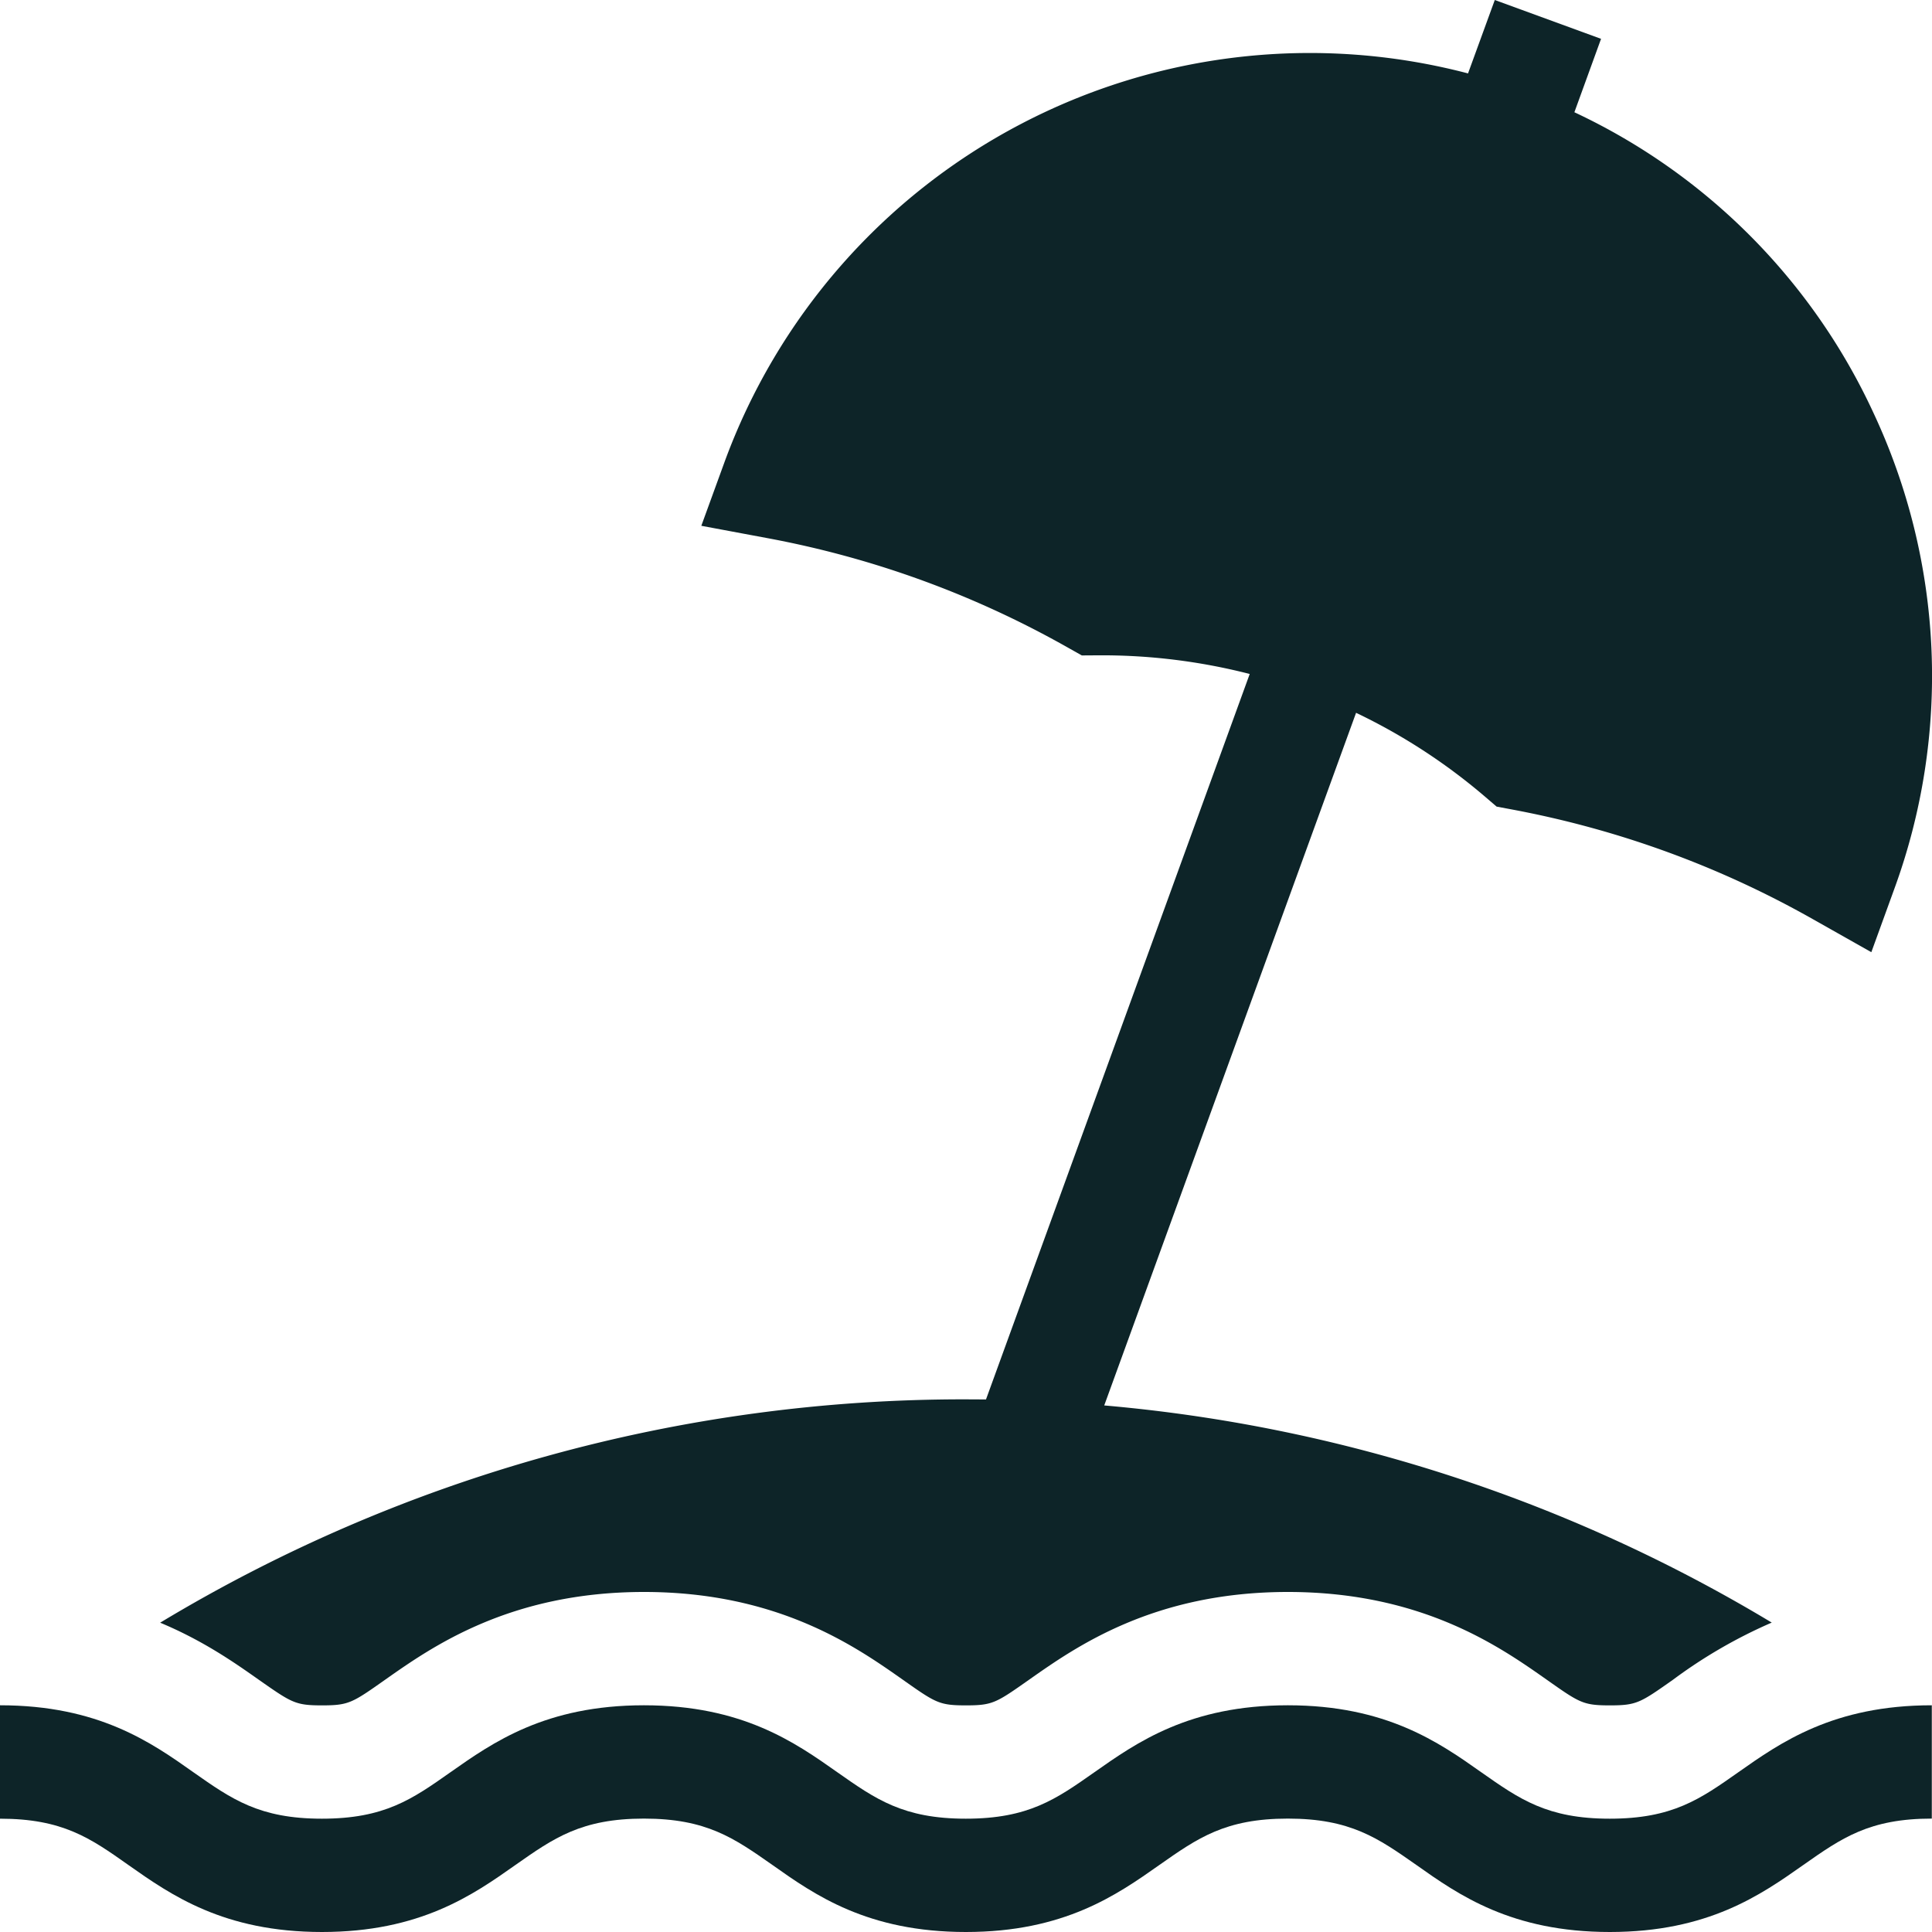
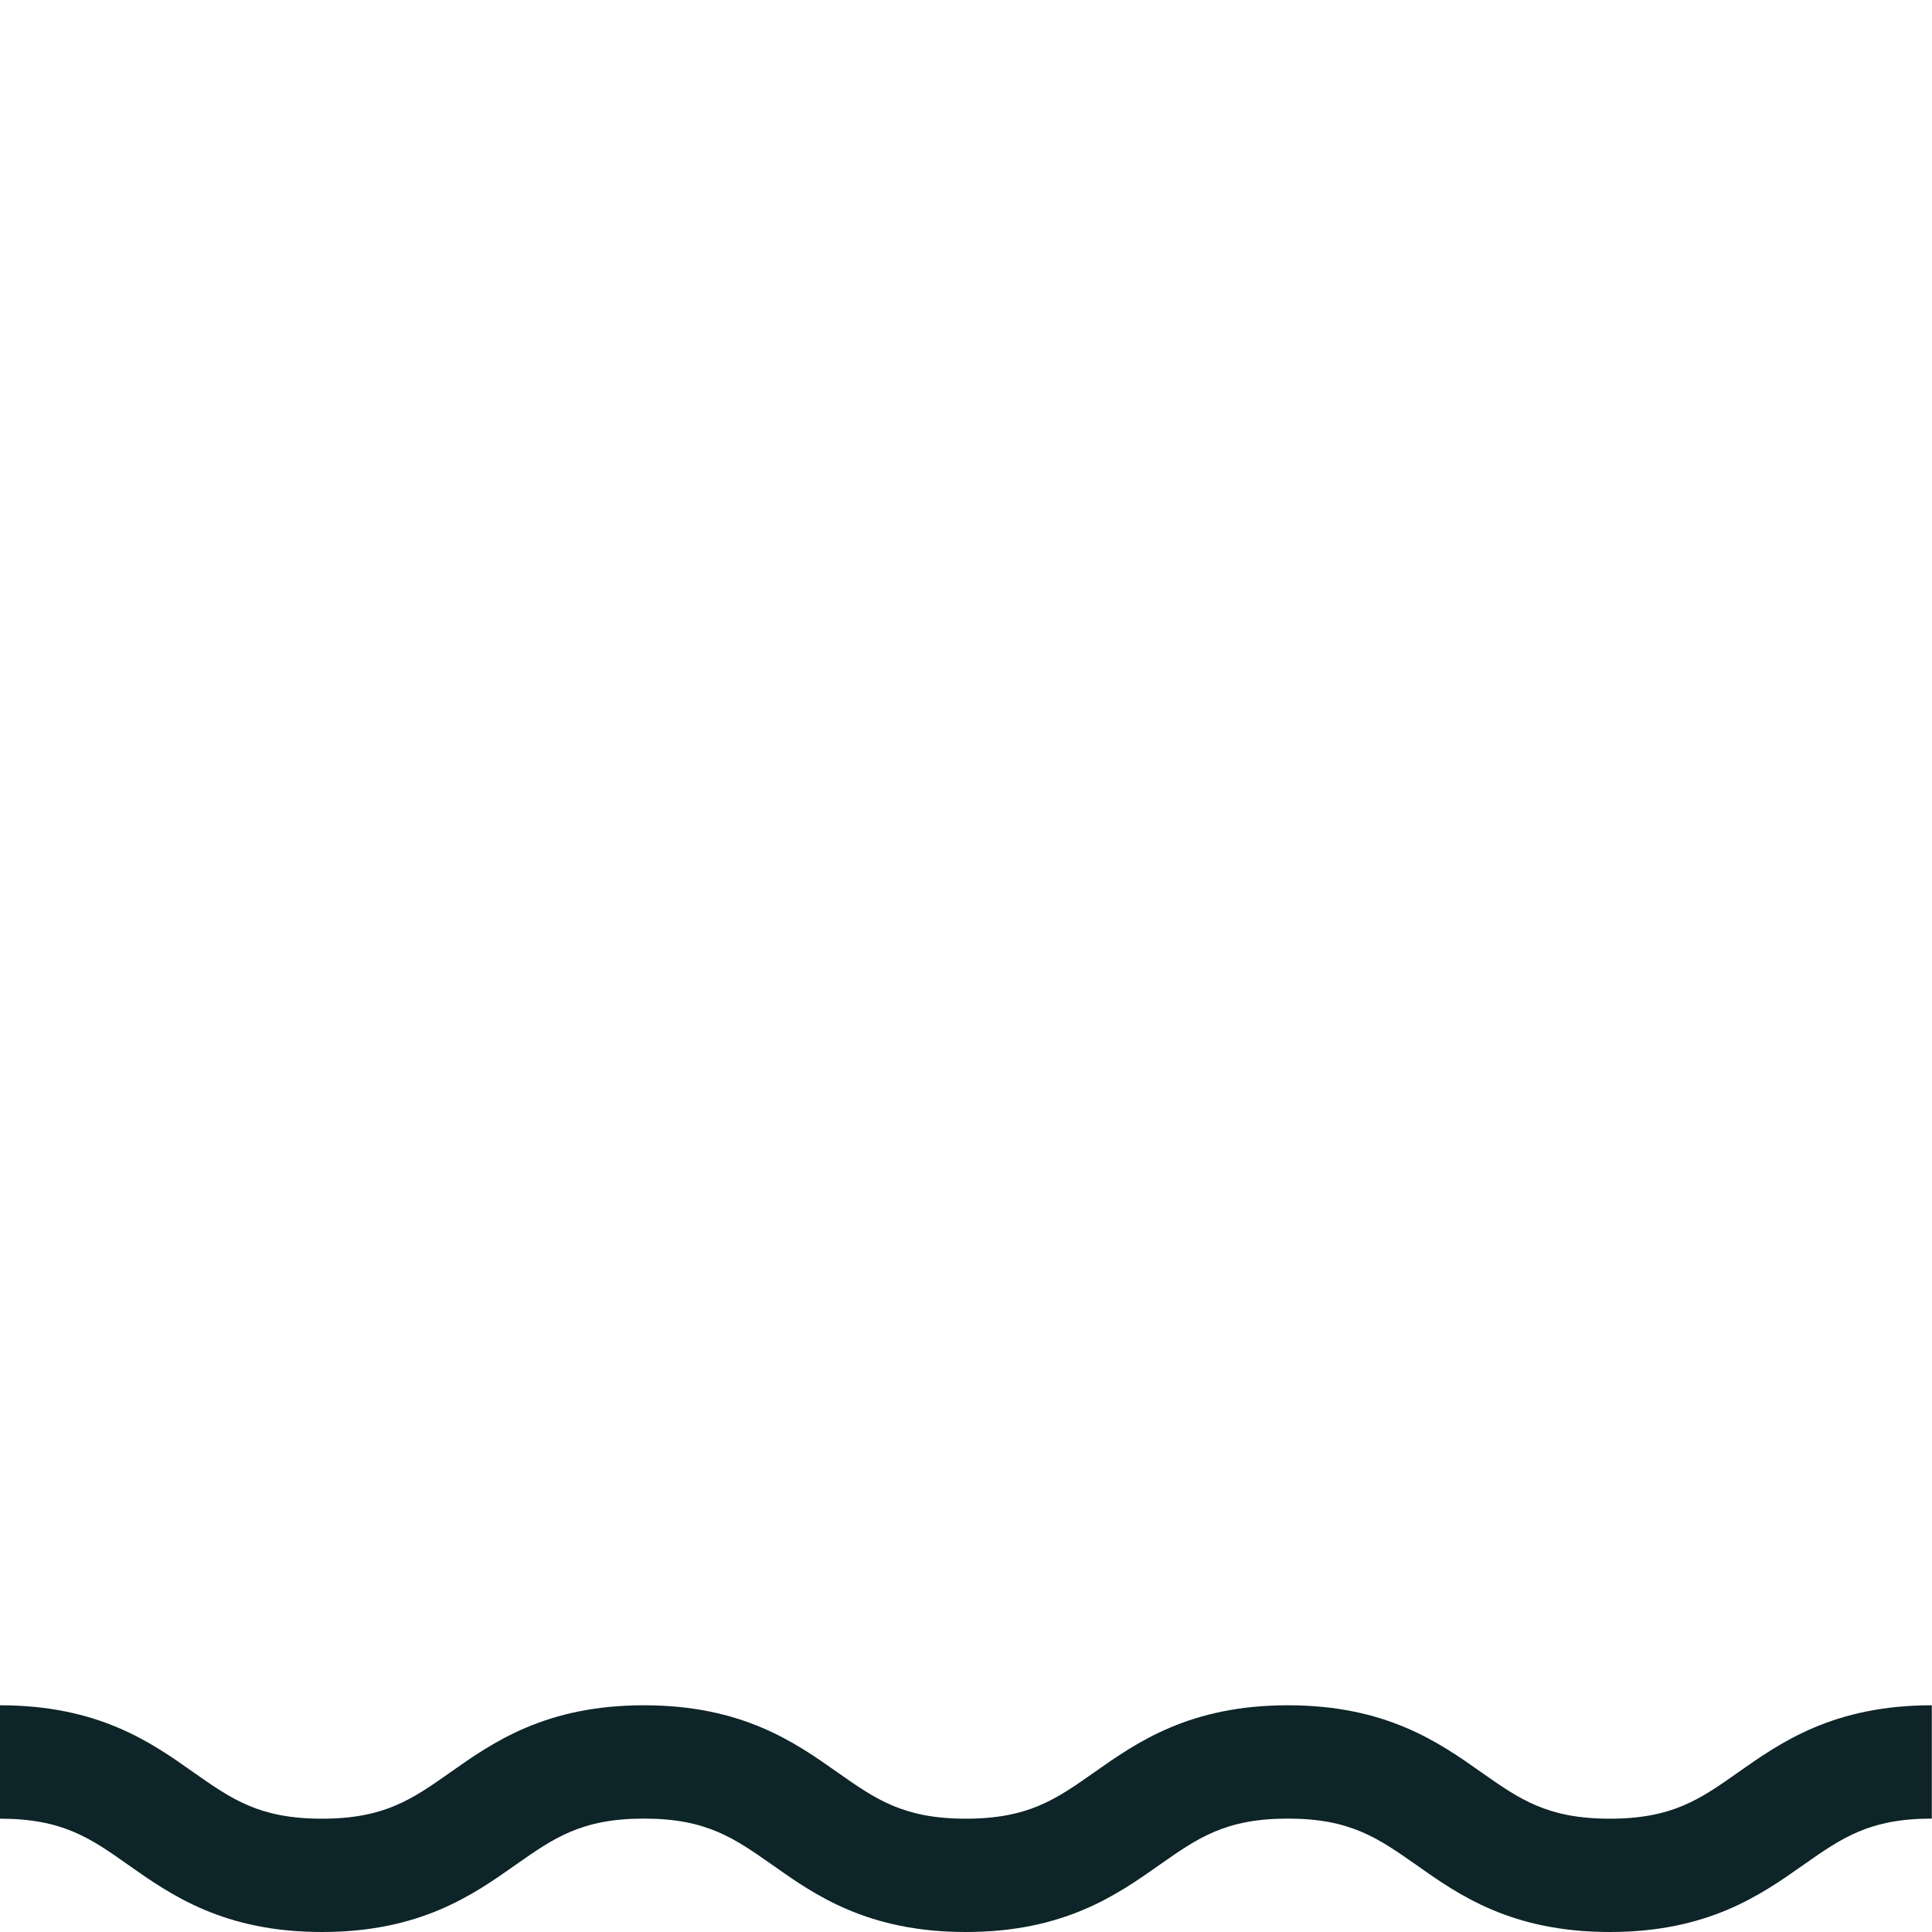
<svg xmlns="http://www.w3.org/2000/svg" width="20" height="20" fill="none">
  <path d="M17.994 18.347c-.395.278-.681.48-1.33.48-.647 0-.933-.202-1.329-.48-.439-.31-.985-.694-2.003-.694-1.019 0-1.565.385-2.004.694-.396.278-.681.48-1.33.48-.647 0-.933-.202-1.329-.48-.439-.31-.985-.694-2.003-.694-1.019 0-1.565.385-2.004.694-.395.278-.681.48-1.33.48-.647 0-.933-.202-1.329-.48-.438-.31-.984-.694-2.003-.694v1.174c.648 0 .934.2 1.33.48.438.308.984.693 2.003.693 1.018 0 1.565-.385 2.003-.694.396-.278.682-.48 1.33-.48s.933.202 1.33.48c.438.31.984.694 2.003.694 1.018 0 1.564-.385 2.003-.694.396-.278.682-.48 1.33-.48.647 0 .933.202 1.33.48.438.31.984.694 2.003.694 1.018 0 1.564-.385 2.003-.694.396-.278.682-.48 1.33-.48v-1.173c-1.019 0-1.565.385-2.004.694z" fill="#0D2428" />
-   <path d="M19.393 4.272a6.4 6.4 0 00-3.095-3.11l.276-.76-1.1-.402-.277.76a6.452 6.452 0 00-7.7 4.032l-.237.651.68.127c1.099.204 2.15.587 3.122 1.138l.137.077.157-.001a6.149 6.149 0 011.581.193l-2.73 7.51-.207-.001a16.105 16.105 0 00-8.342 2.312c.446.186.775.417 1.02.59.343.24.379.266.656.266s.313-.026.655-.267c.482-.339 1.288-.907 2.678-.907 1.389 0 2.195.568 2.677.907.342.241.378.267.655.267.278 0 .313-.026.656-.267.482-.339 1.288-.907 2.677-.907 1.39 0 2.196.568 2.678.907.342.241.378.267.655.267.278 0 .314-.026.656-.267a5.143 5.143 0 011.02-.59 16.102 16.102 0 00-6.91-2.248l2.607-7.17c.478.228.927.519 1.336.869l.119.102.155.029c1.098.205 2.149.587 3.122 1.138l.602.34.236-.65a6.418 6.418 0 00-.215-4.935z" fill="#0D2428" />
</svg>